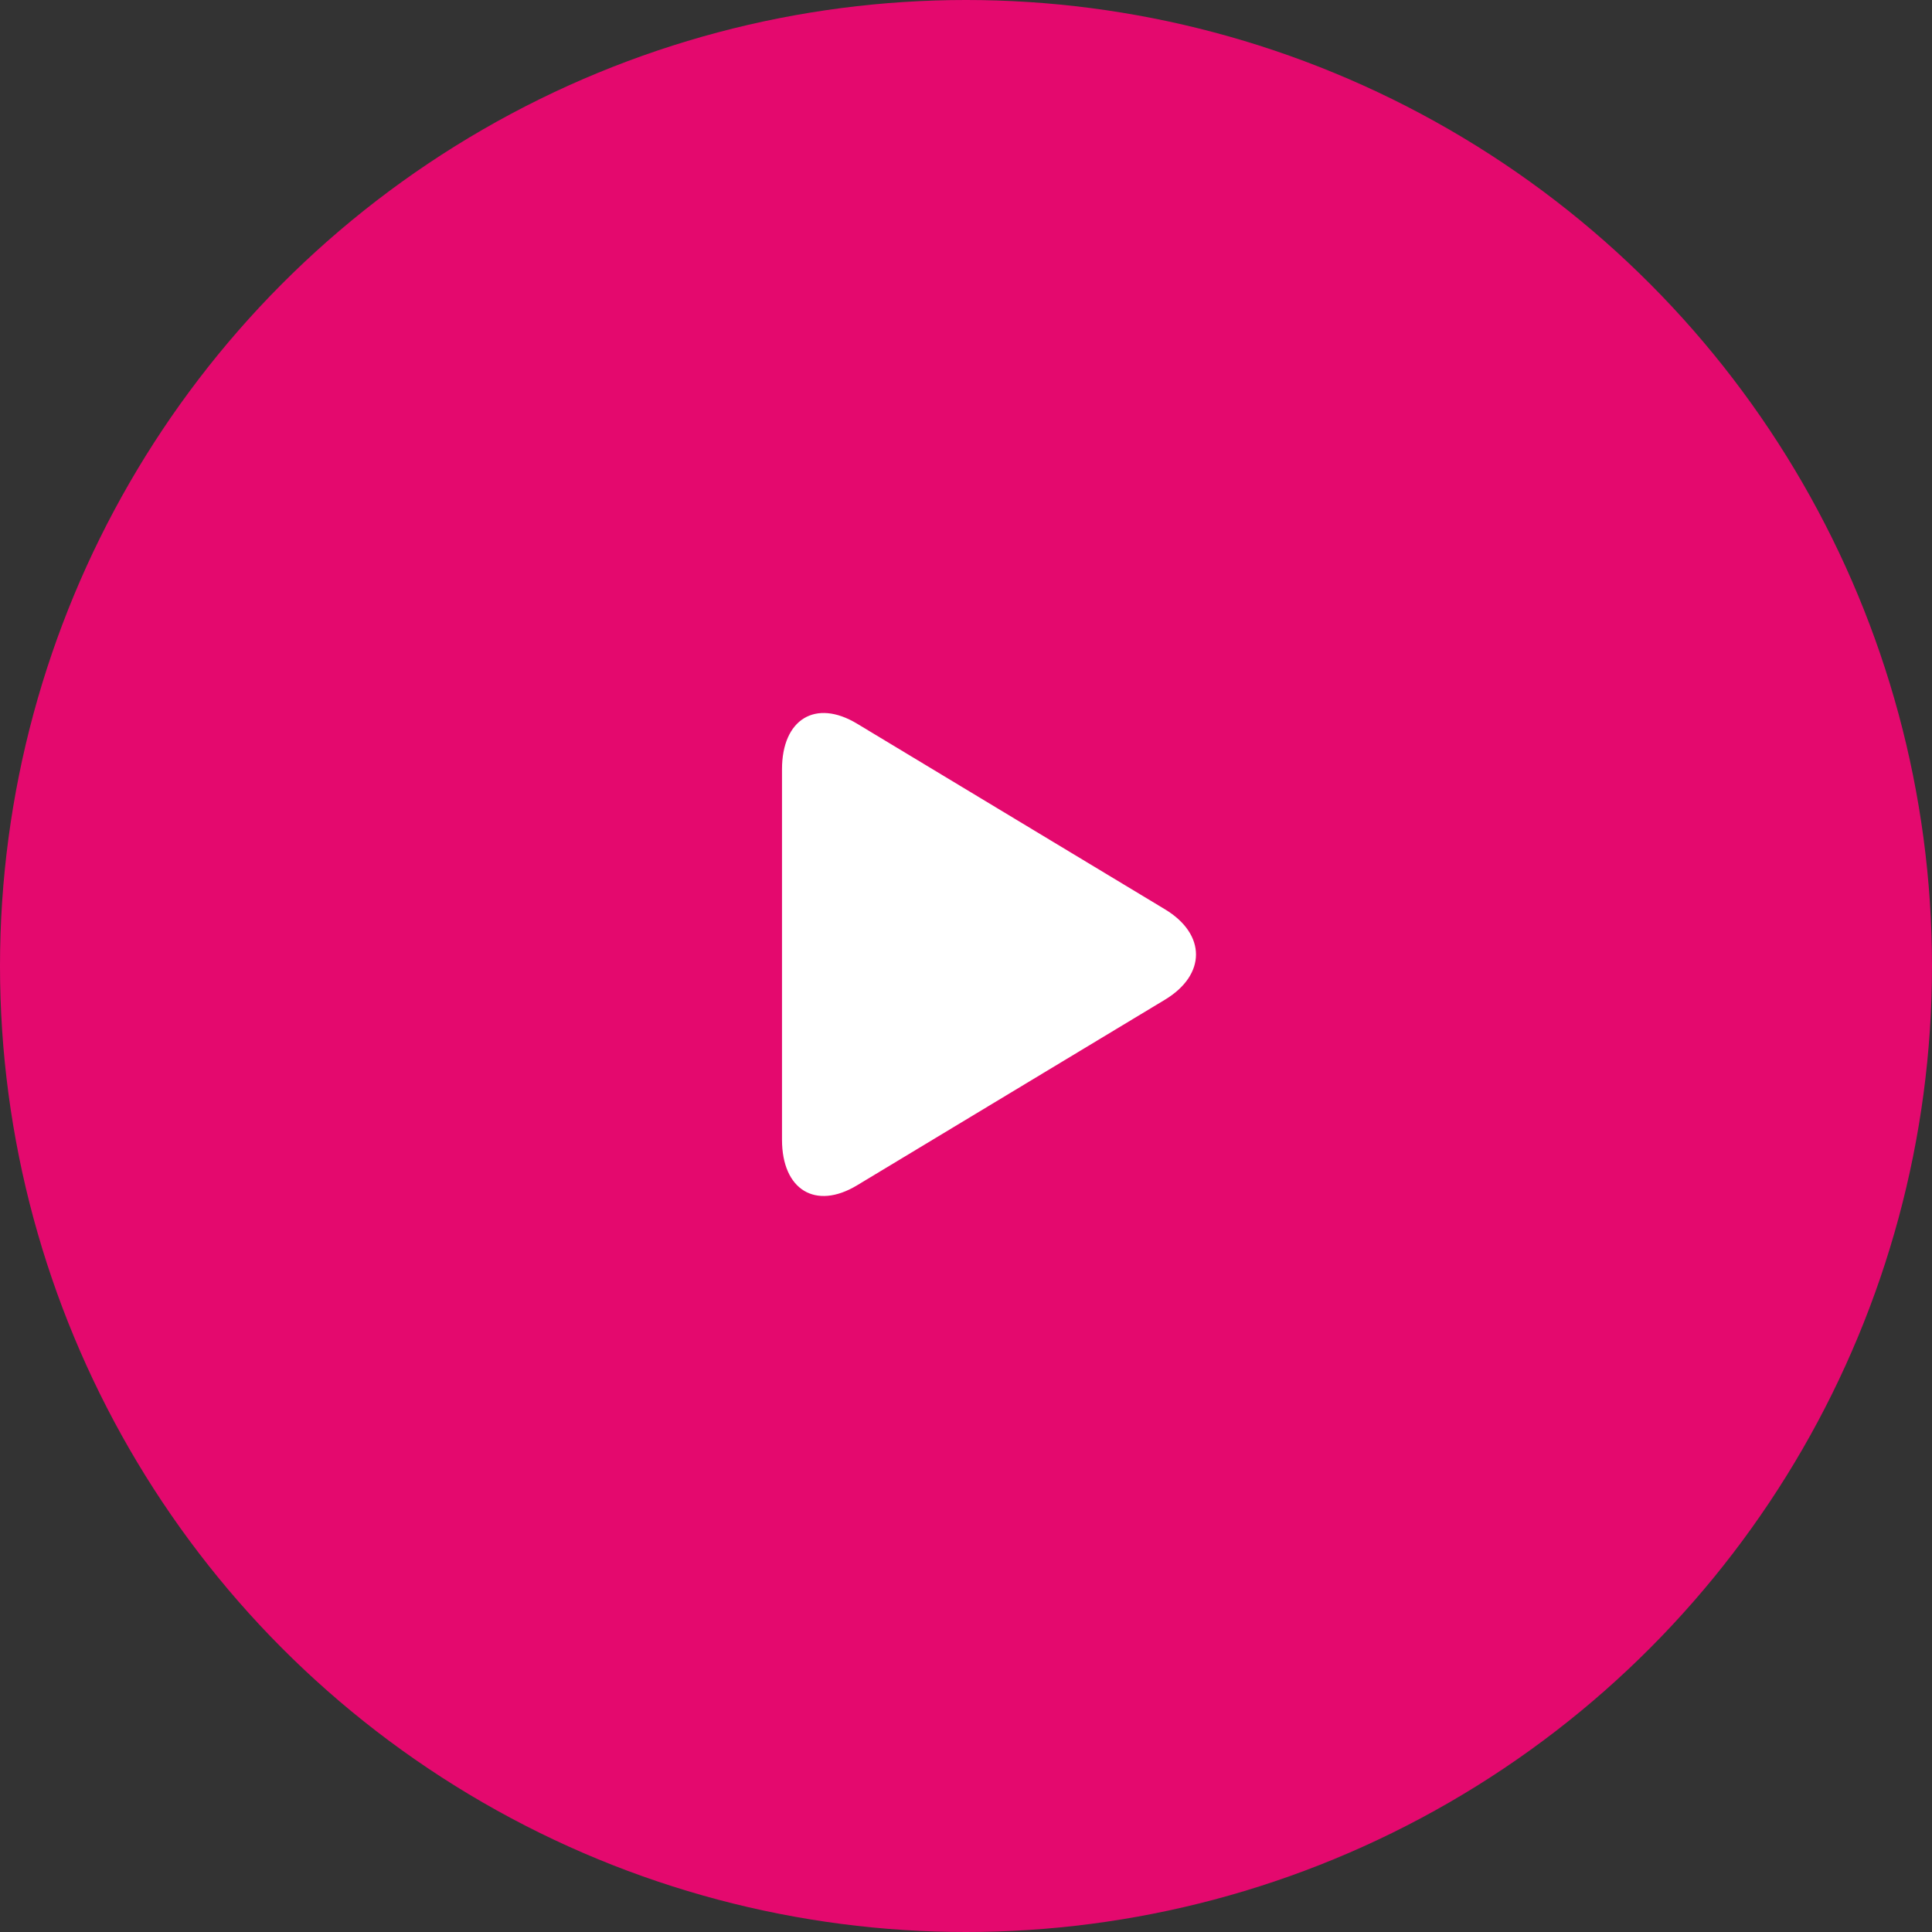
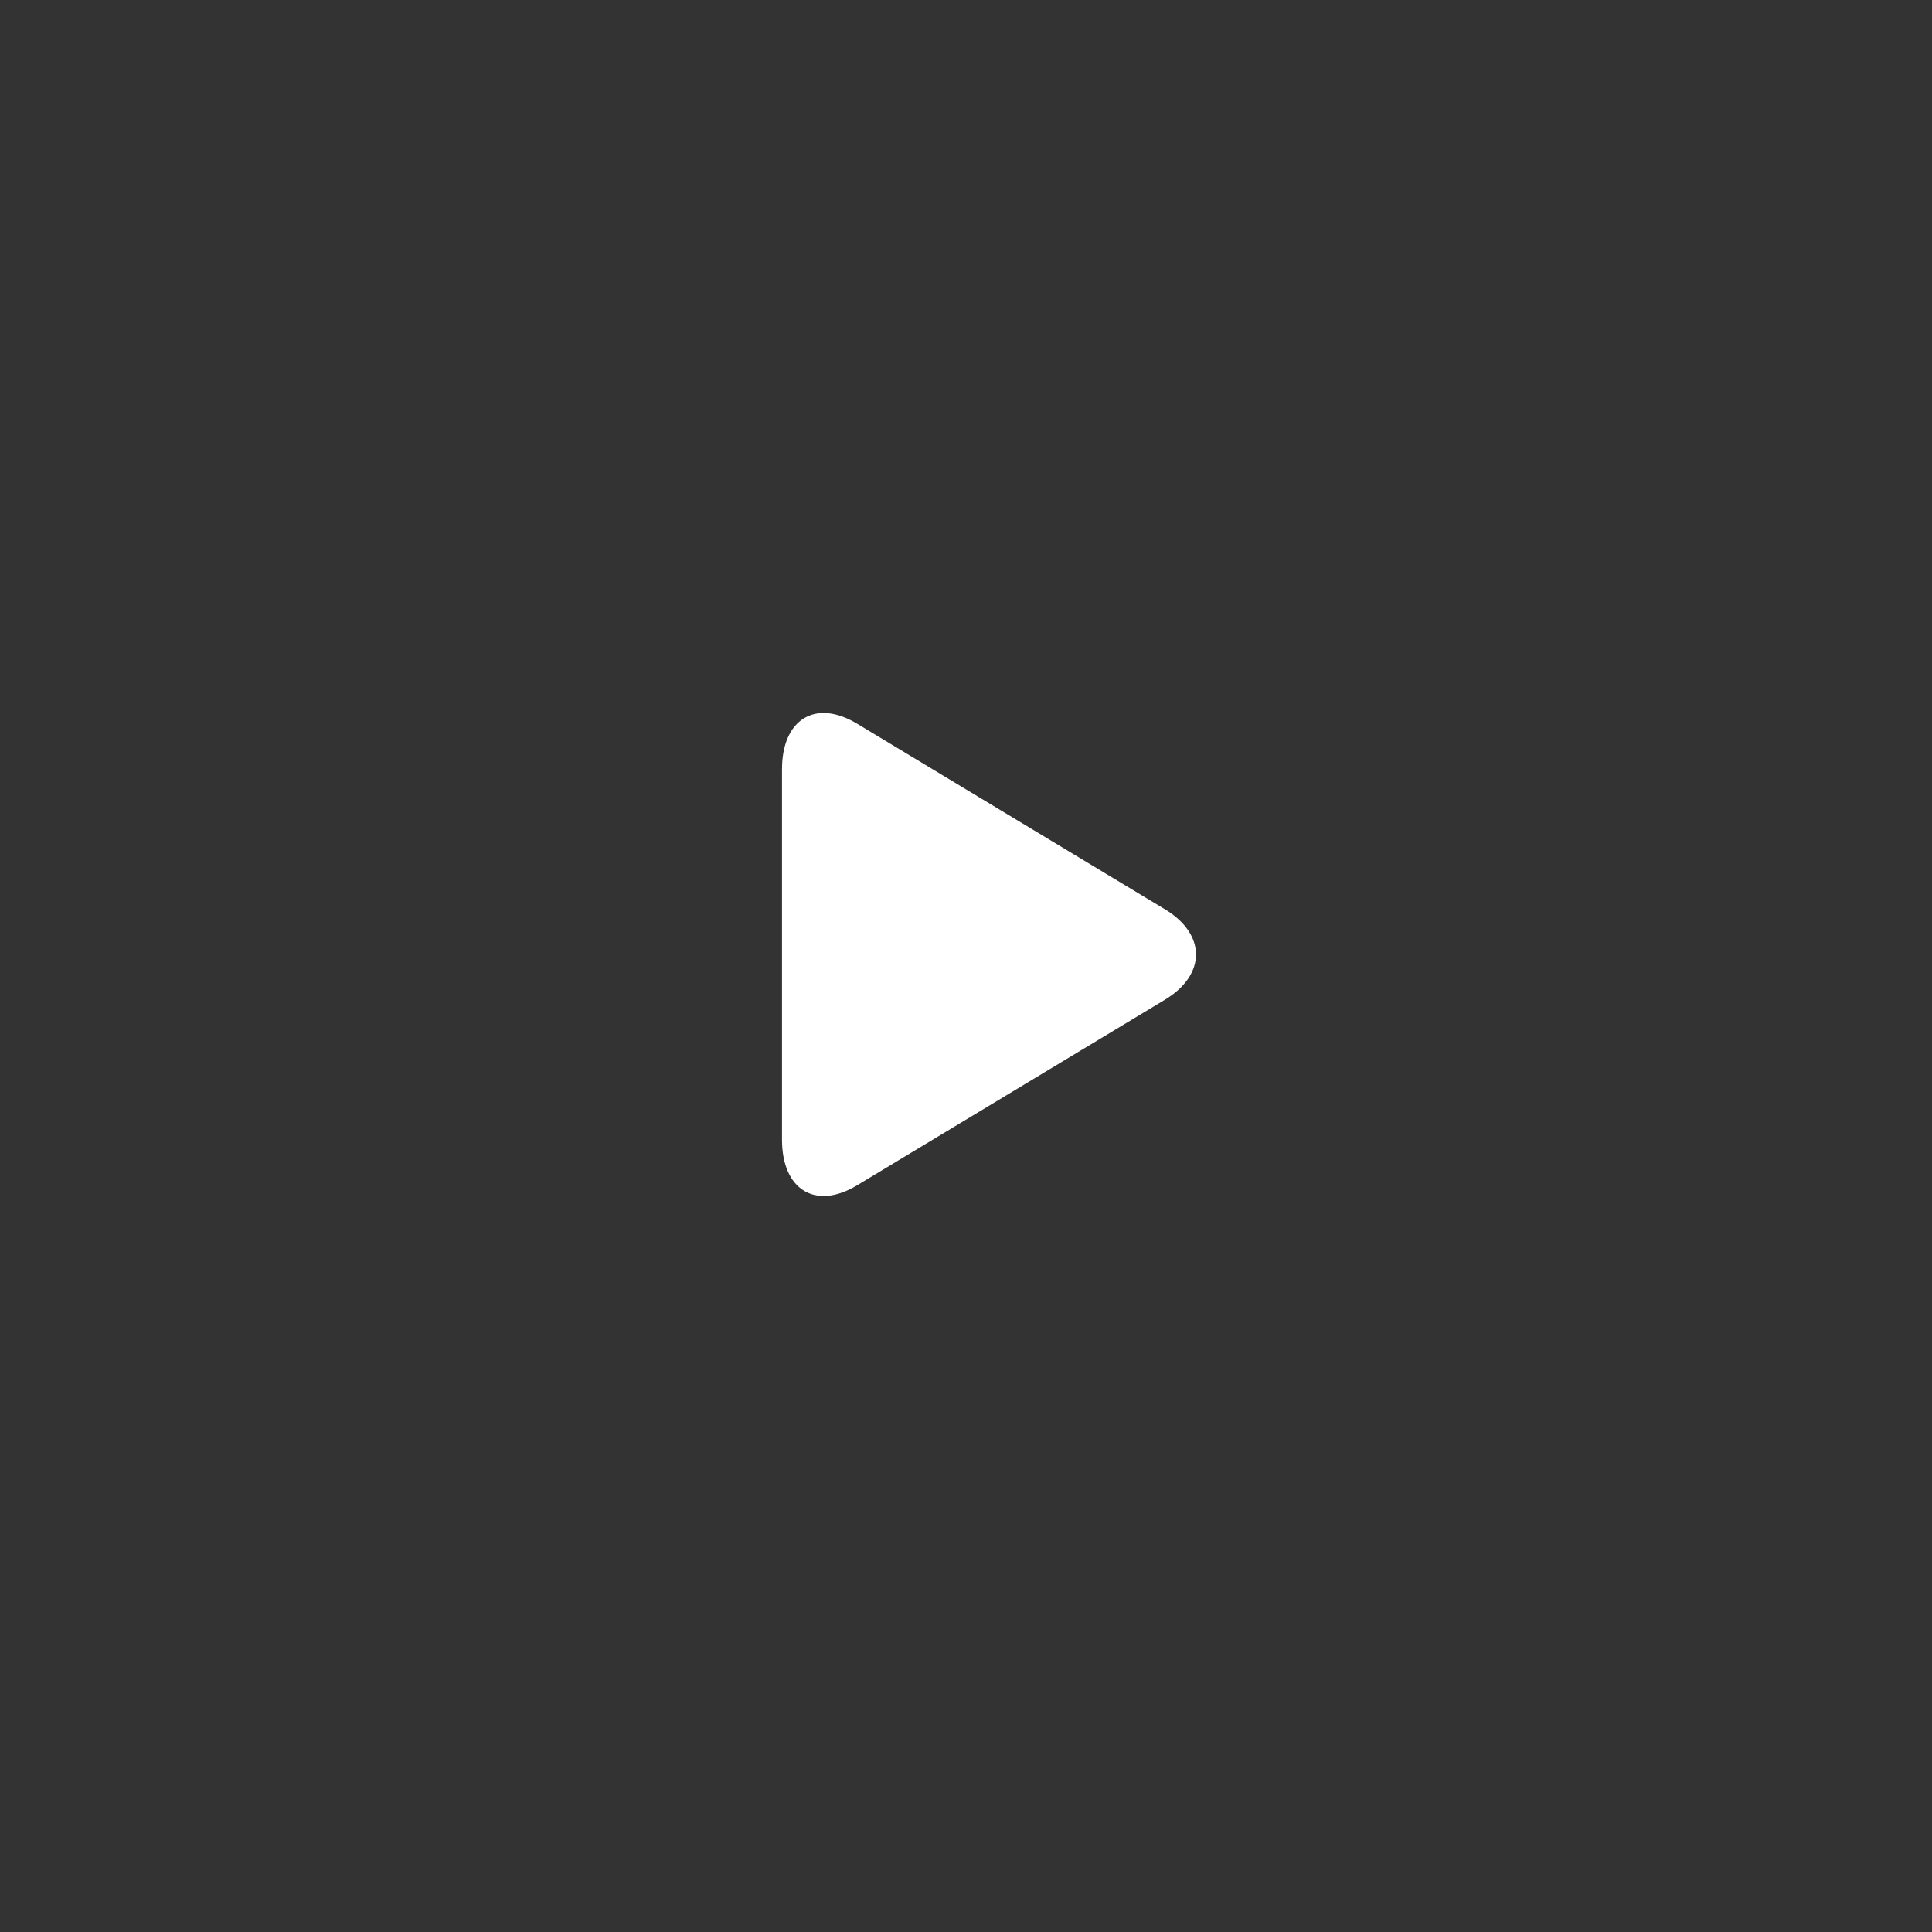
<svg xmlns="http://www.w3.org/2000/svg" width="84px" height="84px" viewBox="0 0 84 84">
  <rect x="0" y="0" width="84" height="84" fill="#333333" stroke="none" />
  <title>Group 22</title>
  <g id="Designs" stroke="none" stroke-width="1" fill="none" fill-rule="evenodd">
    <g id="Group-Homepage" transform="translate(-258, -4169)">
      <g id="Group-17" transform="translate(156, 3711)">
        <g id="Group-10" transform="translate(0, 152)">
          <g id="Group-22" transform="translate(102, 306)">
-             <circle id="Oval" fill="#E4096E" cx="42" cy="42" r="42" />
            <g id="play-button-arrowhead" transform="translate(34, 31)" fill="#FFFFFF" fill-rule="nonzero">
              <path d="M3.261,0.463 C1.46,-0.623 0,0.267 0,2.449 L0,18.55 C0,20.734 1.46,21.622 3.261,20.537 L16.649,12.466 C18.45,11.38 18.45,9.62 16.649,8.534 L3.261,0.463 Z" id="Path" />
            </g>
          </g>
        </g>
      </g>
    </g>
  </g>
</svg>